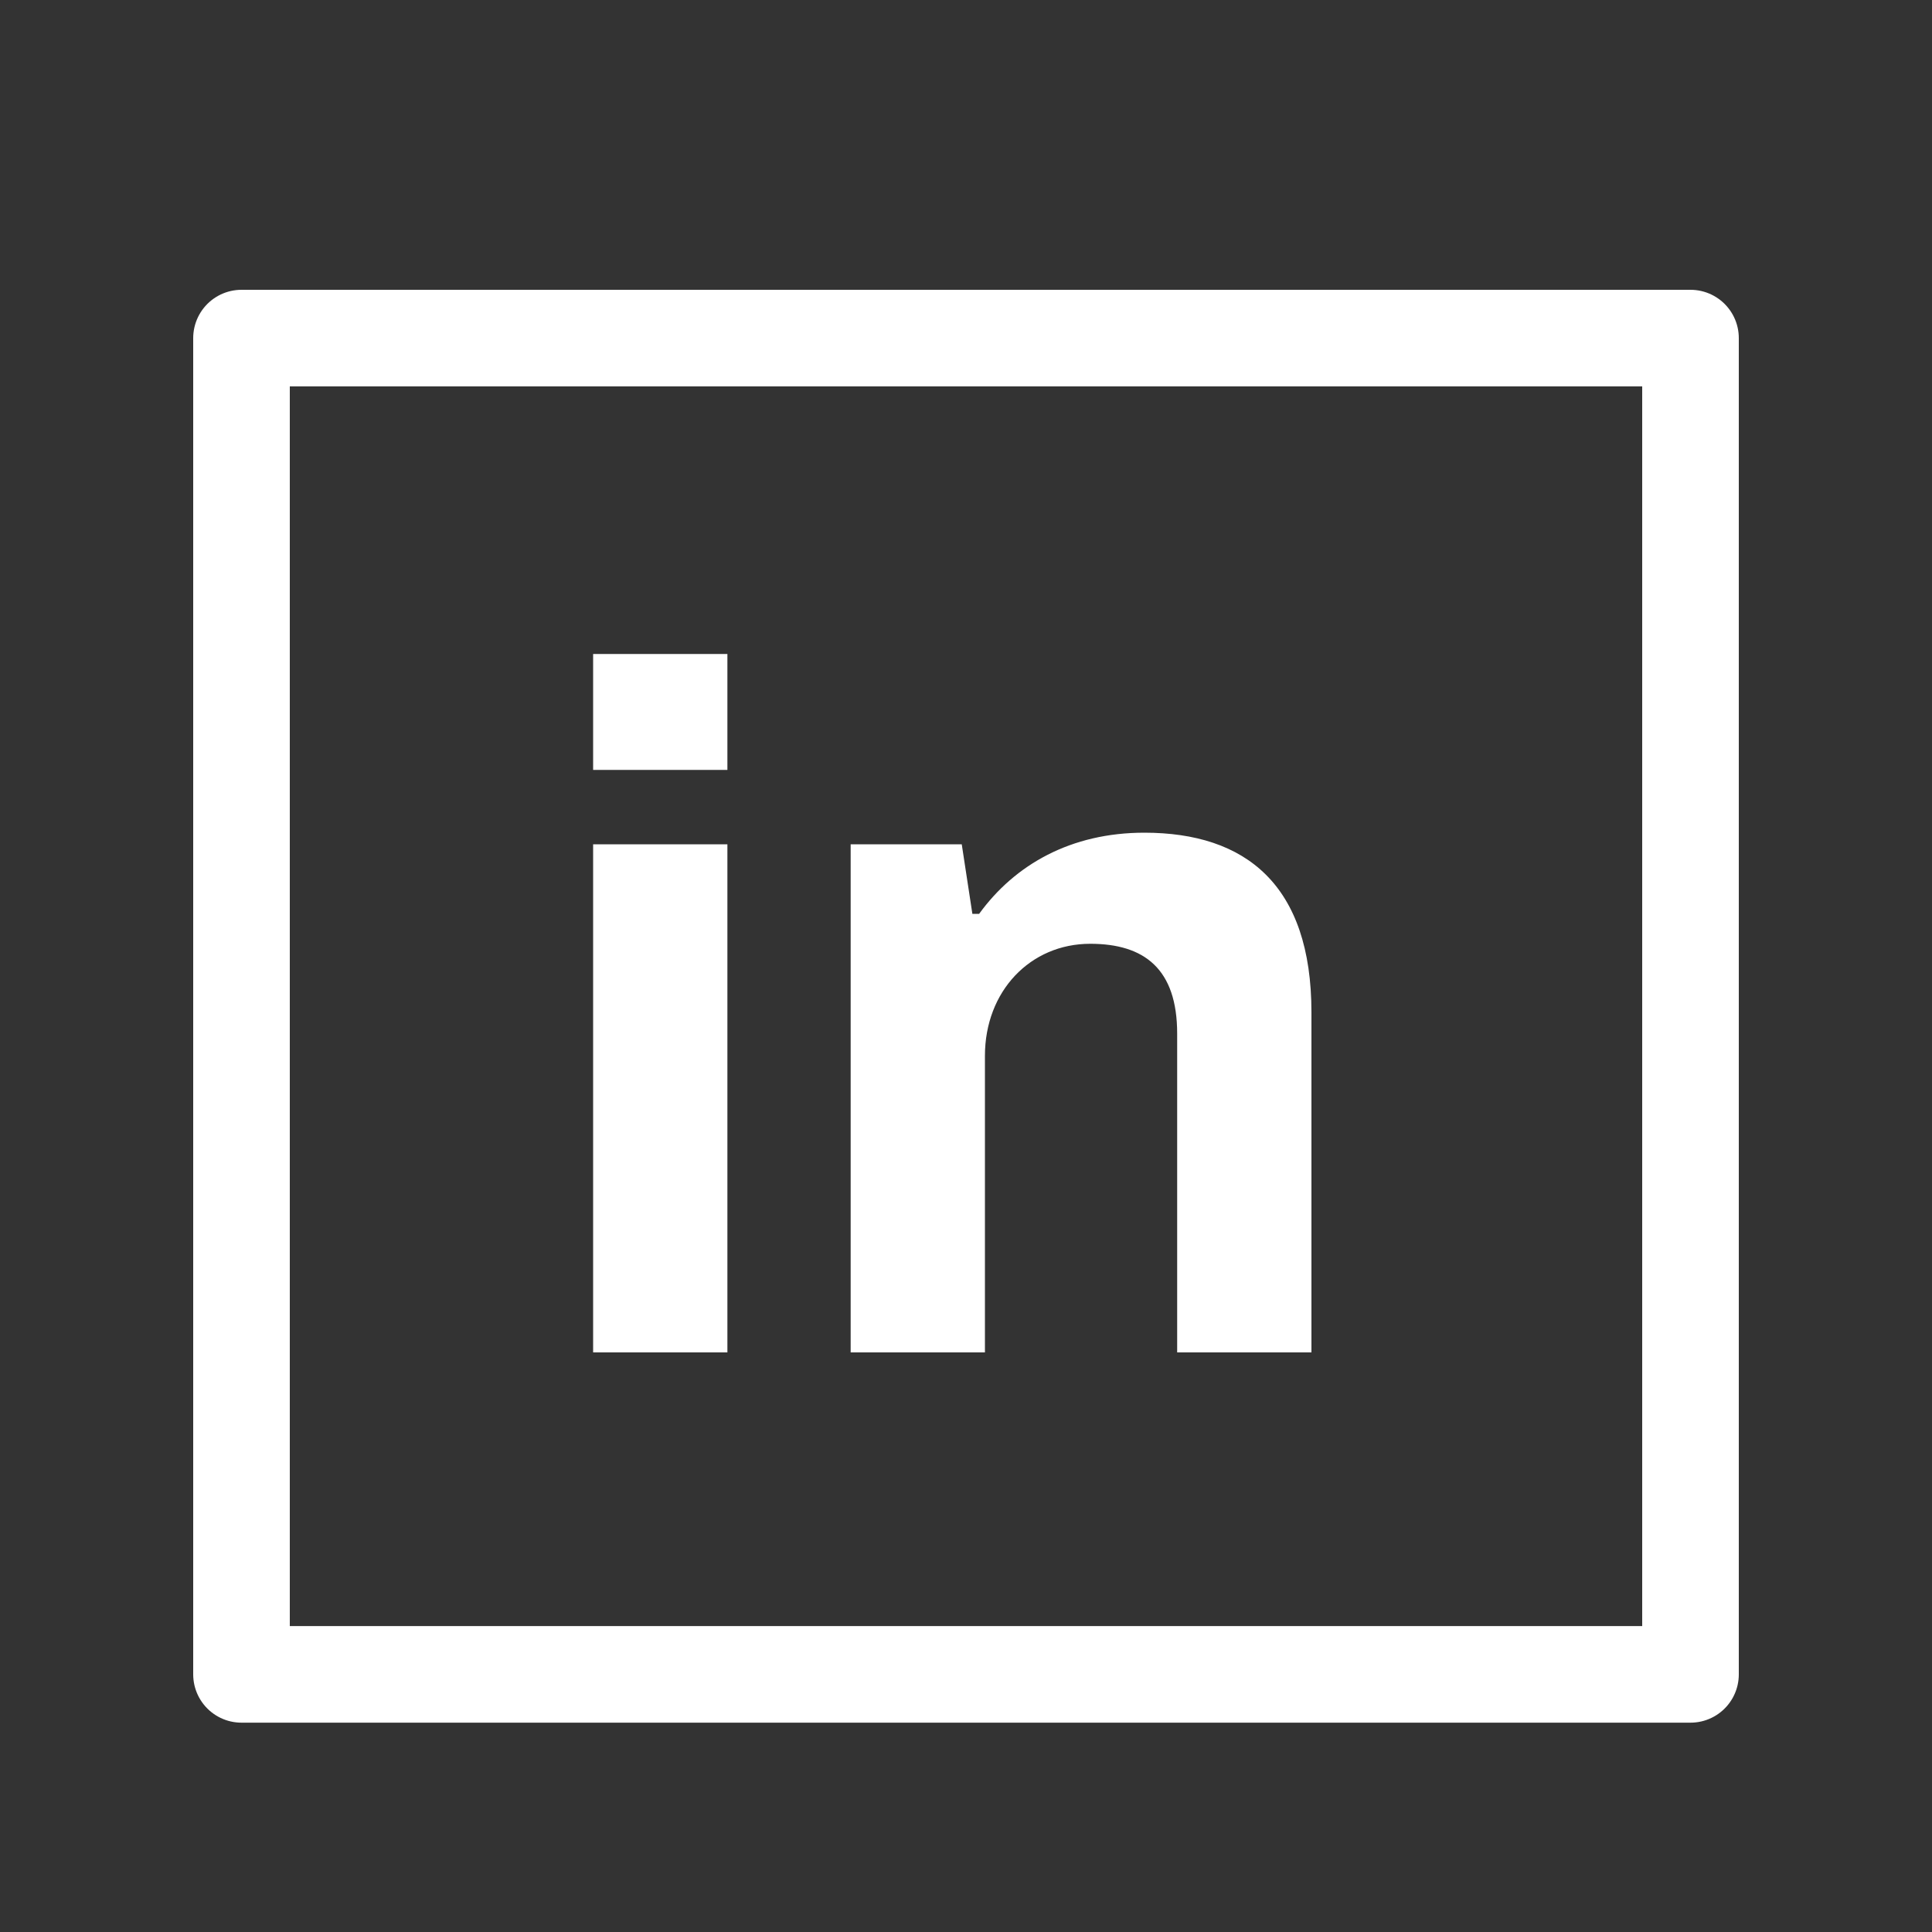
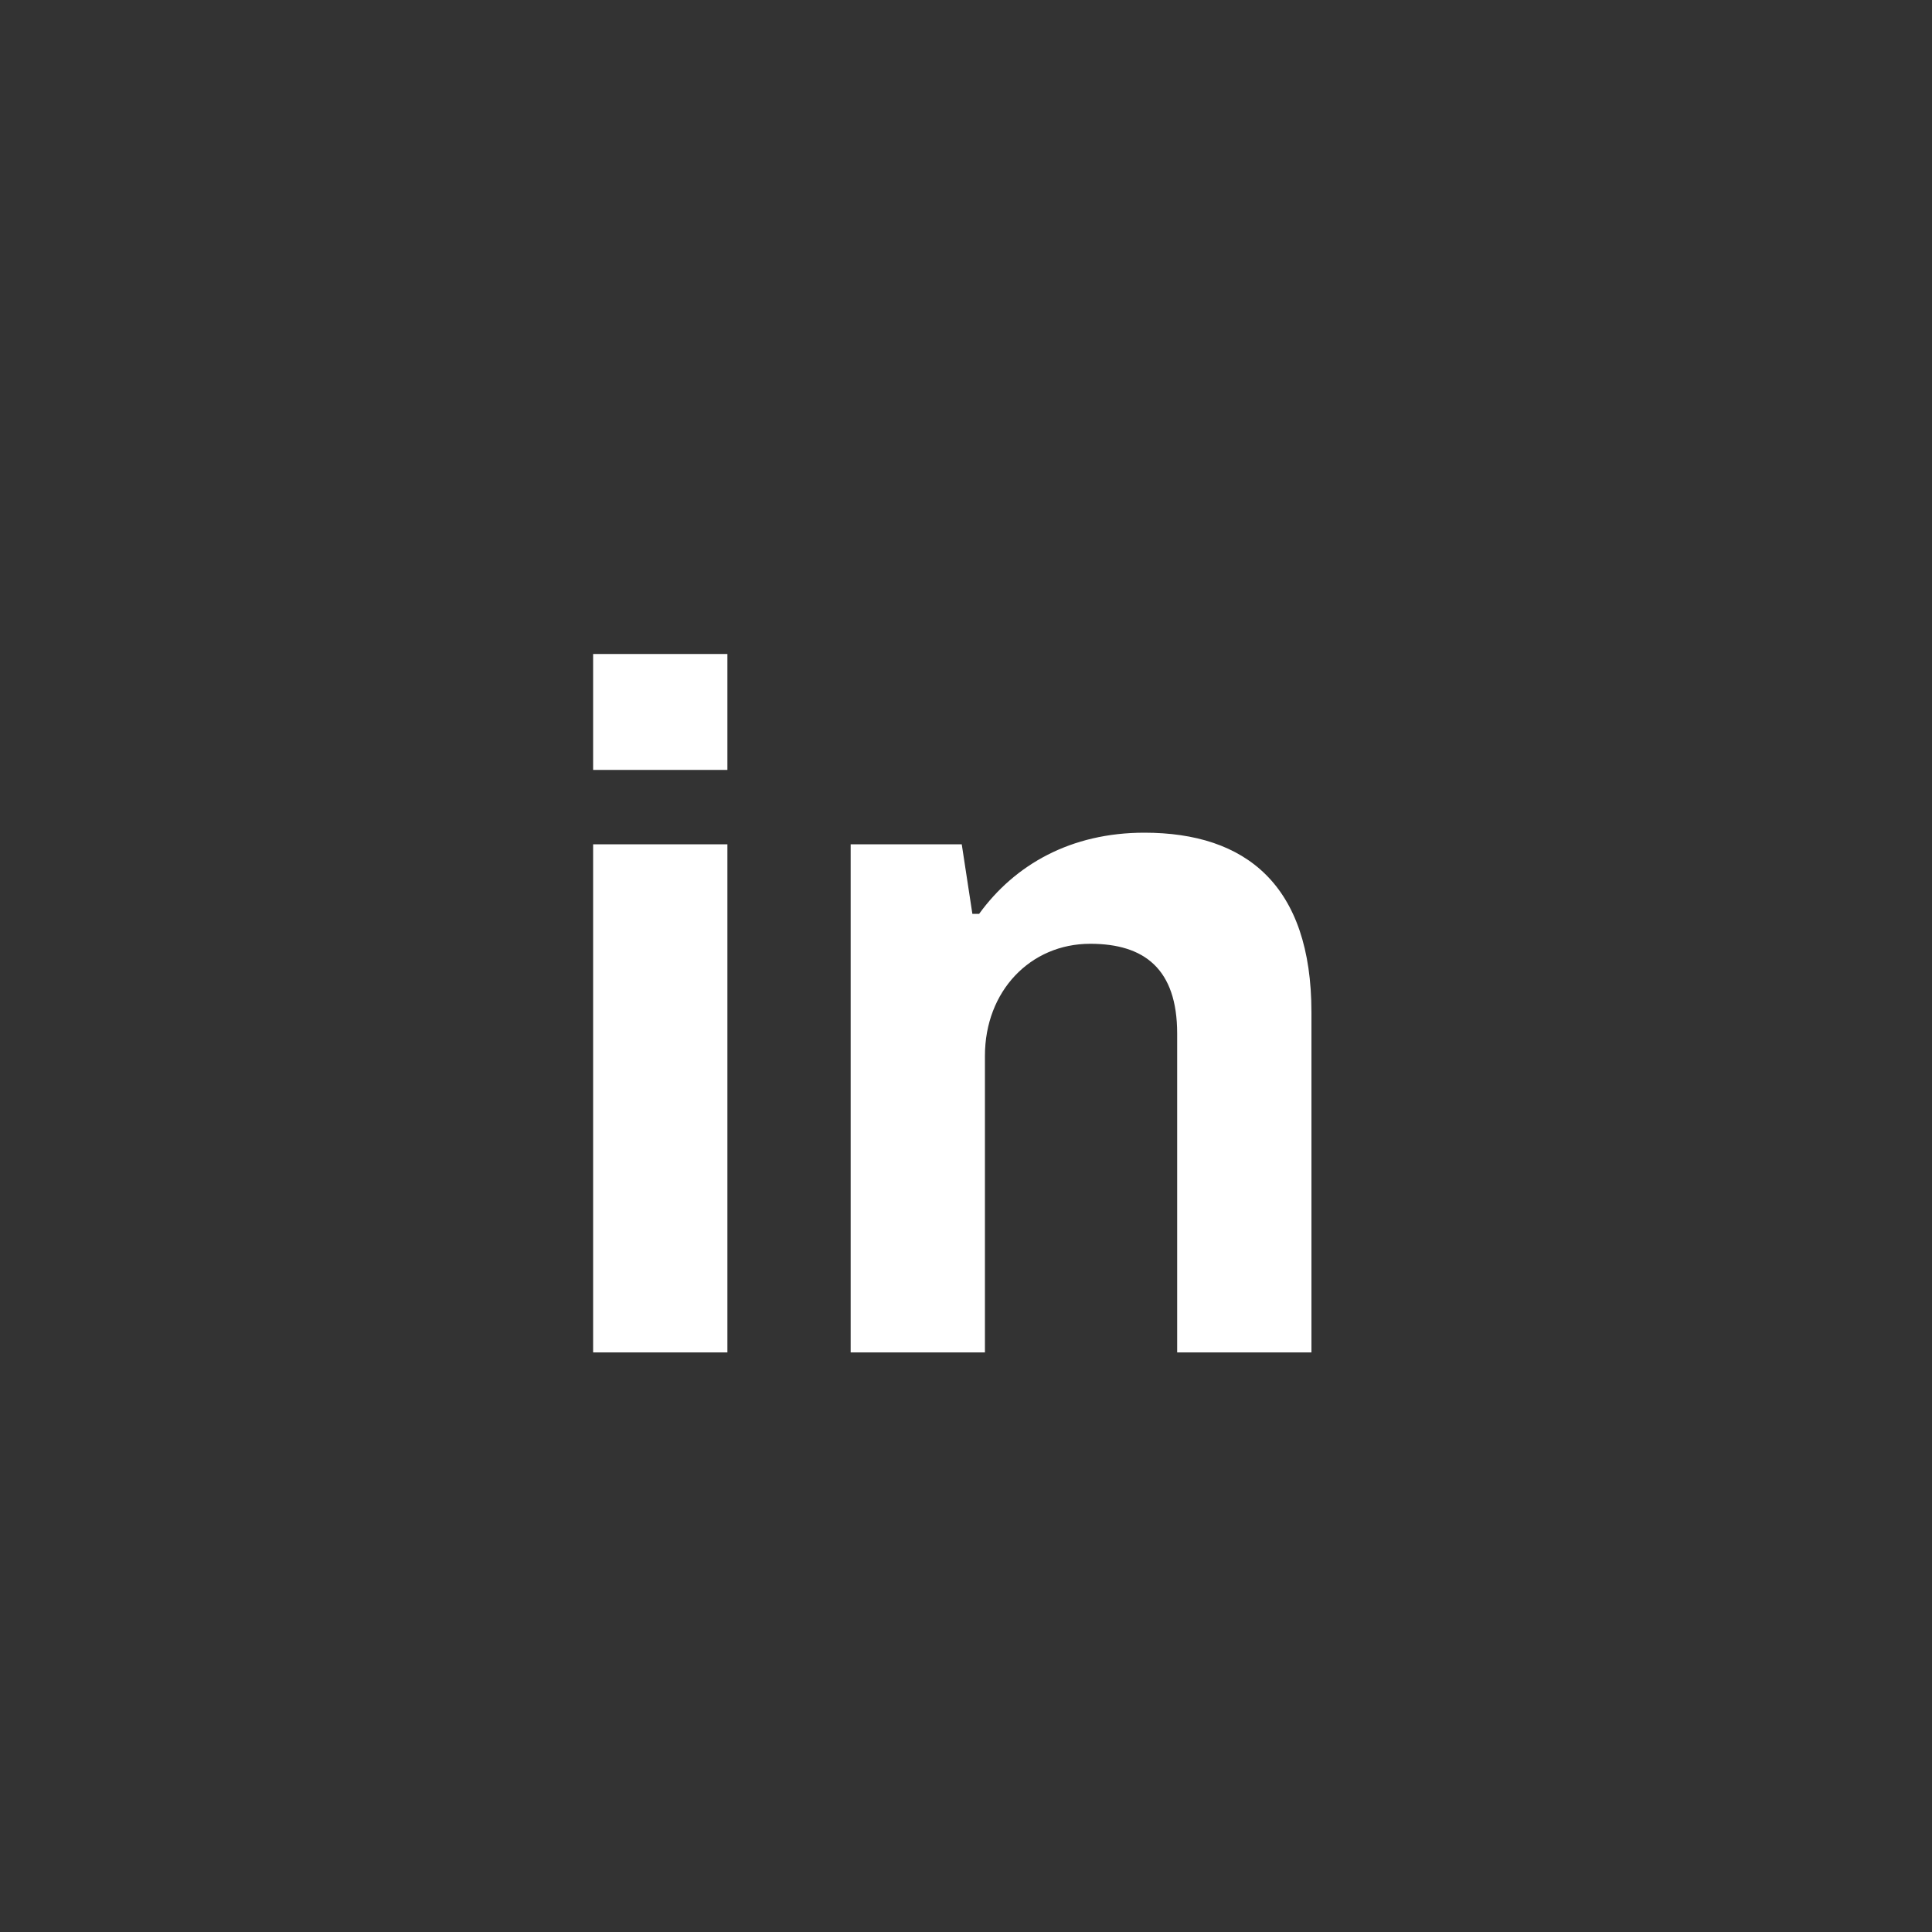
<svg xmlns="http://www.w3.org/2000/svg" width="20" height="20" viewBox="0 0 20 20" fill="none">
  <rect x="0" y="0" width="20" height="20" fill="#333333" stroke="none" />
-   <rect x="2.5" y="3.5" width="15" height="13.833" stroke="white" stroke-linejoin="round" />
  <path d="M6.14 7.97V6.77H7.53V7.97H6.14ZM6.14 14V8.74H7.53V14H6.14ZM8.806 14V8.74H9.956L10.066 9.46H10.136C10.506 8.95 11.086 8.62 11.846 8.62C12.896 8.62 13.576 9.16 13.576 10.48V14H12.186V10.7C12.186 10.03 11.846 9.77 11.286 9.77C10.666 9.77 10.196 10.26 10.196 10.93V14H8.806Z" fill="white" />
</svg>